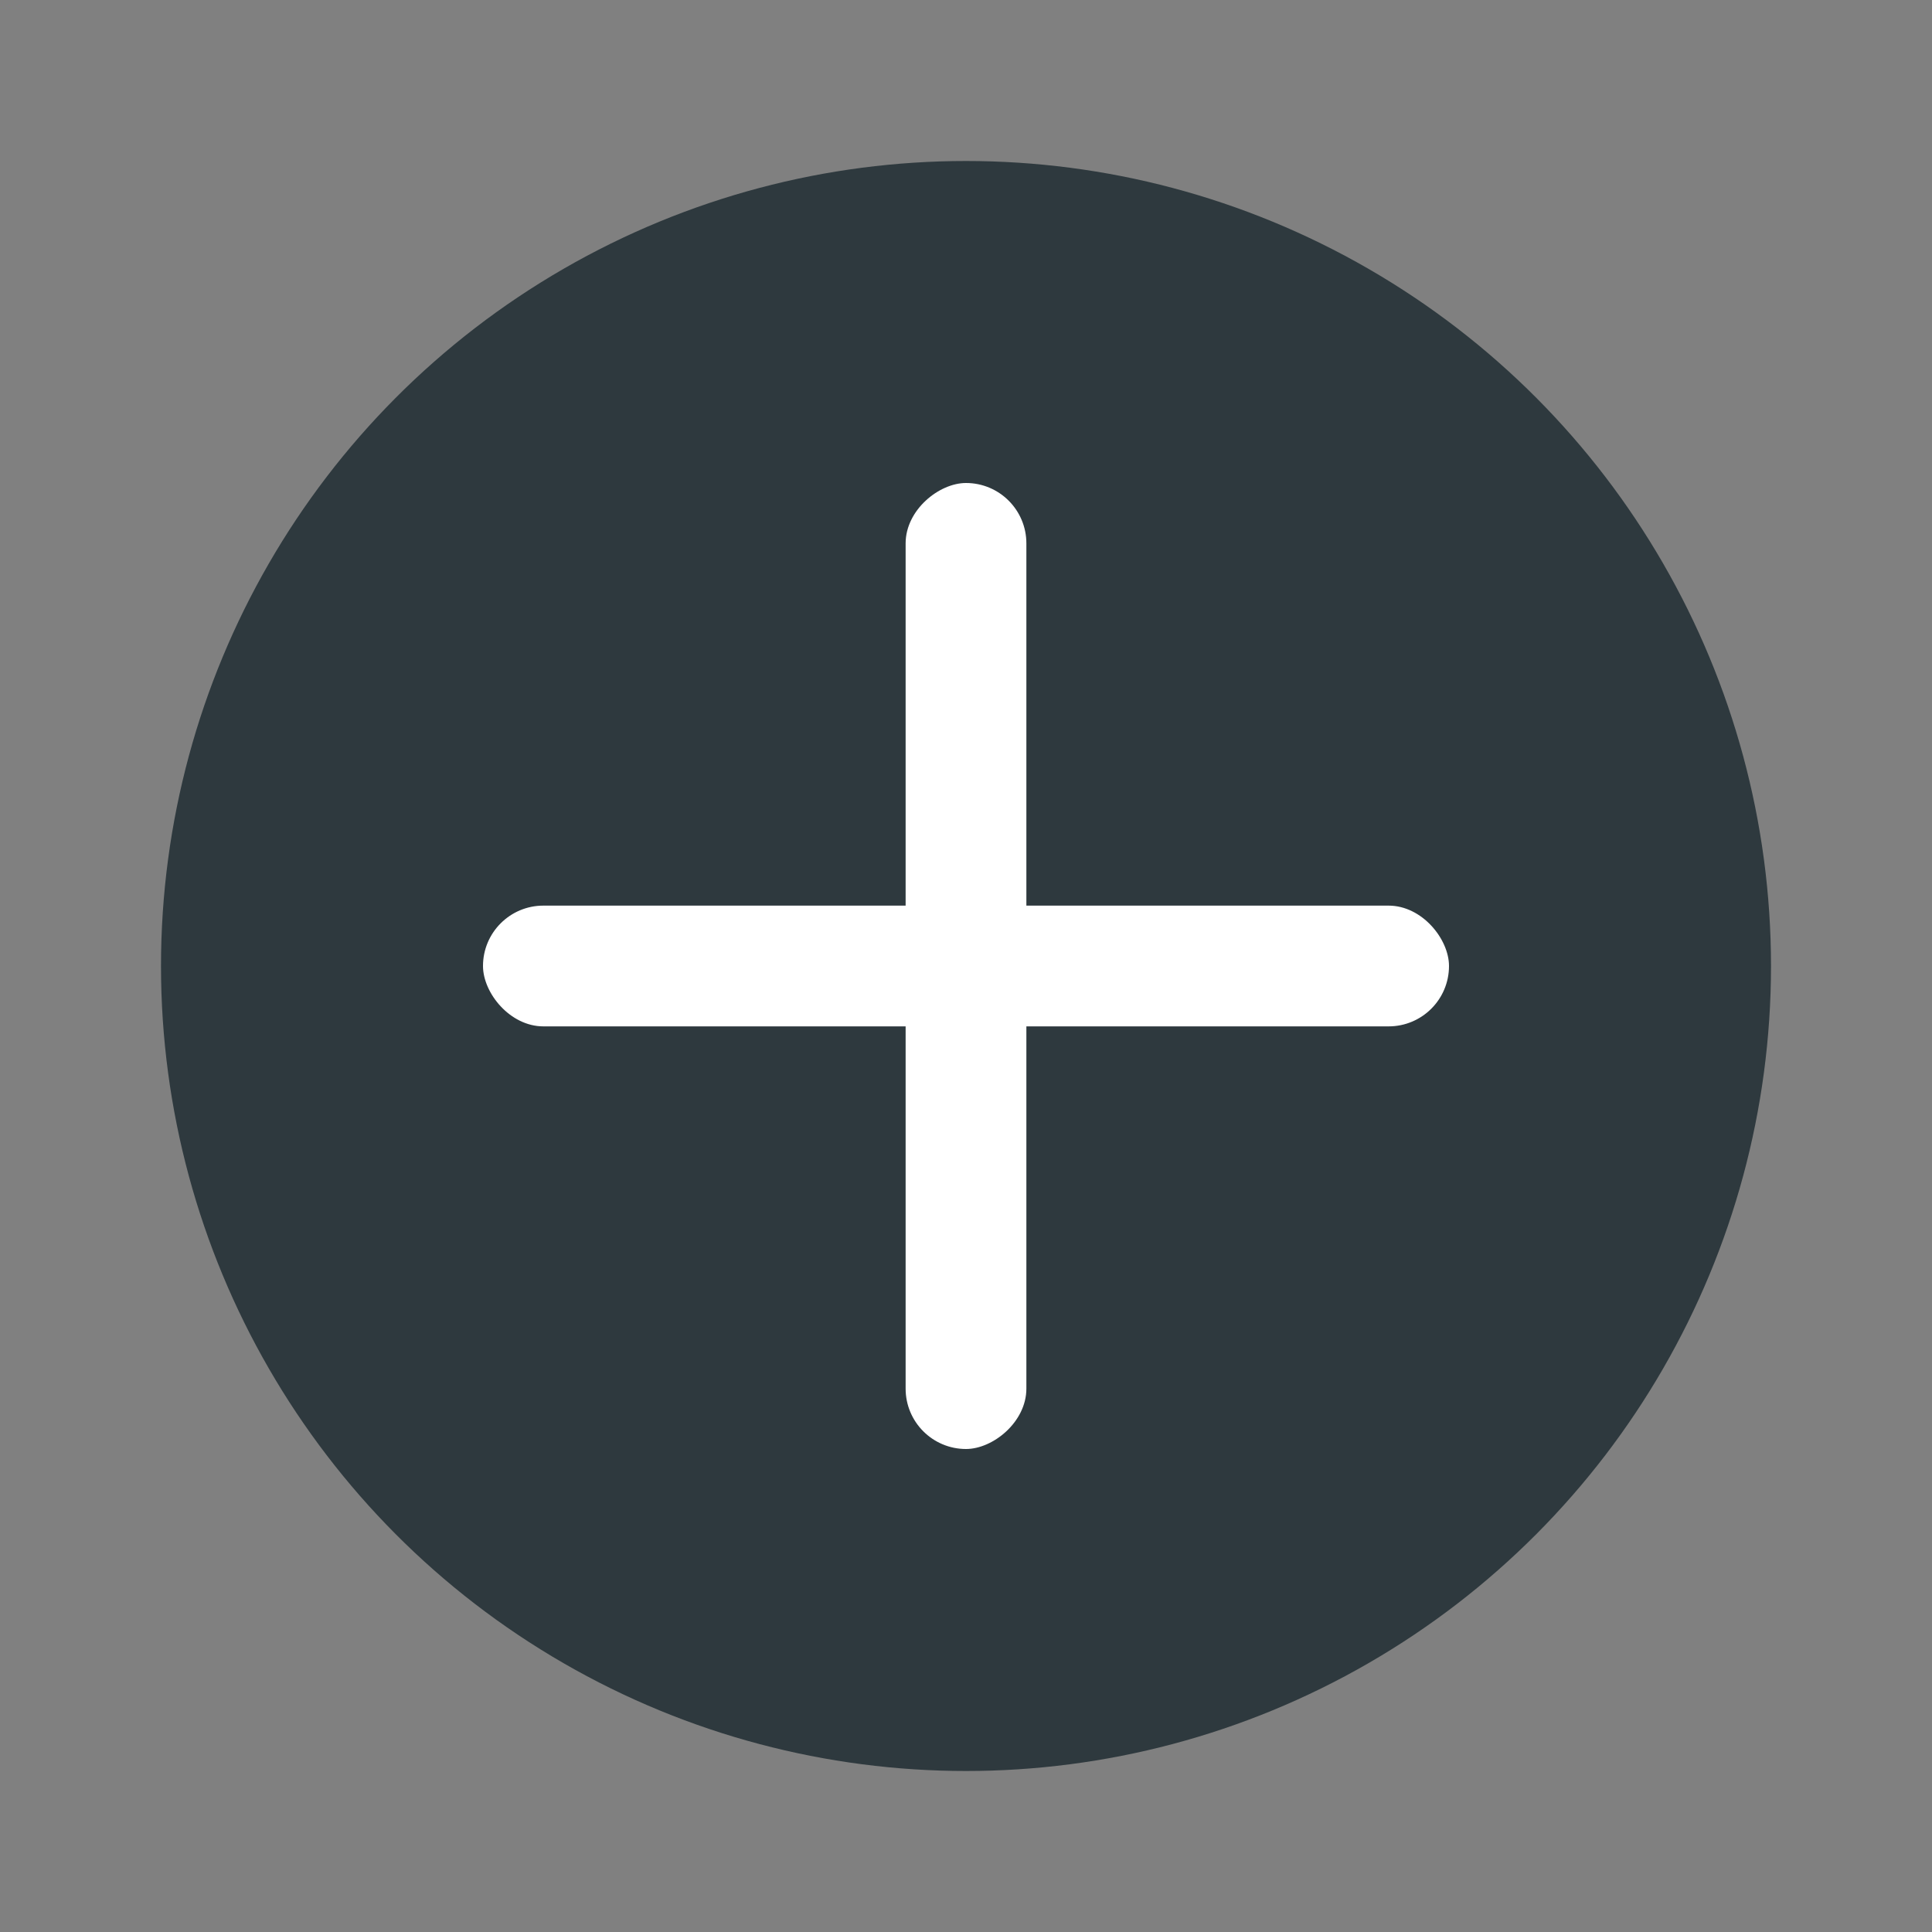
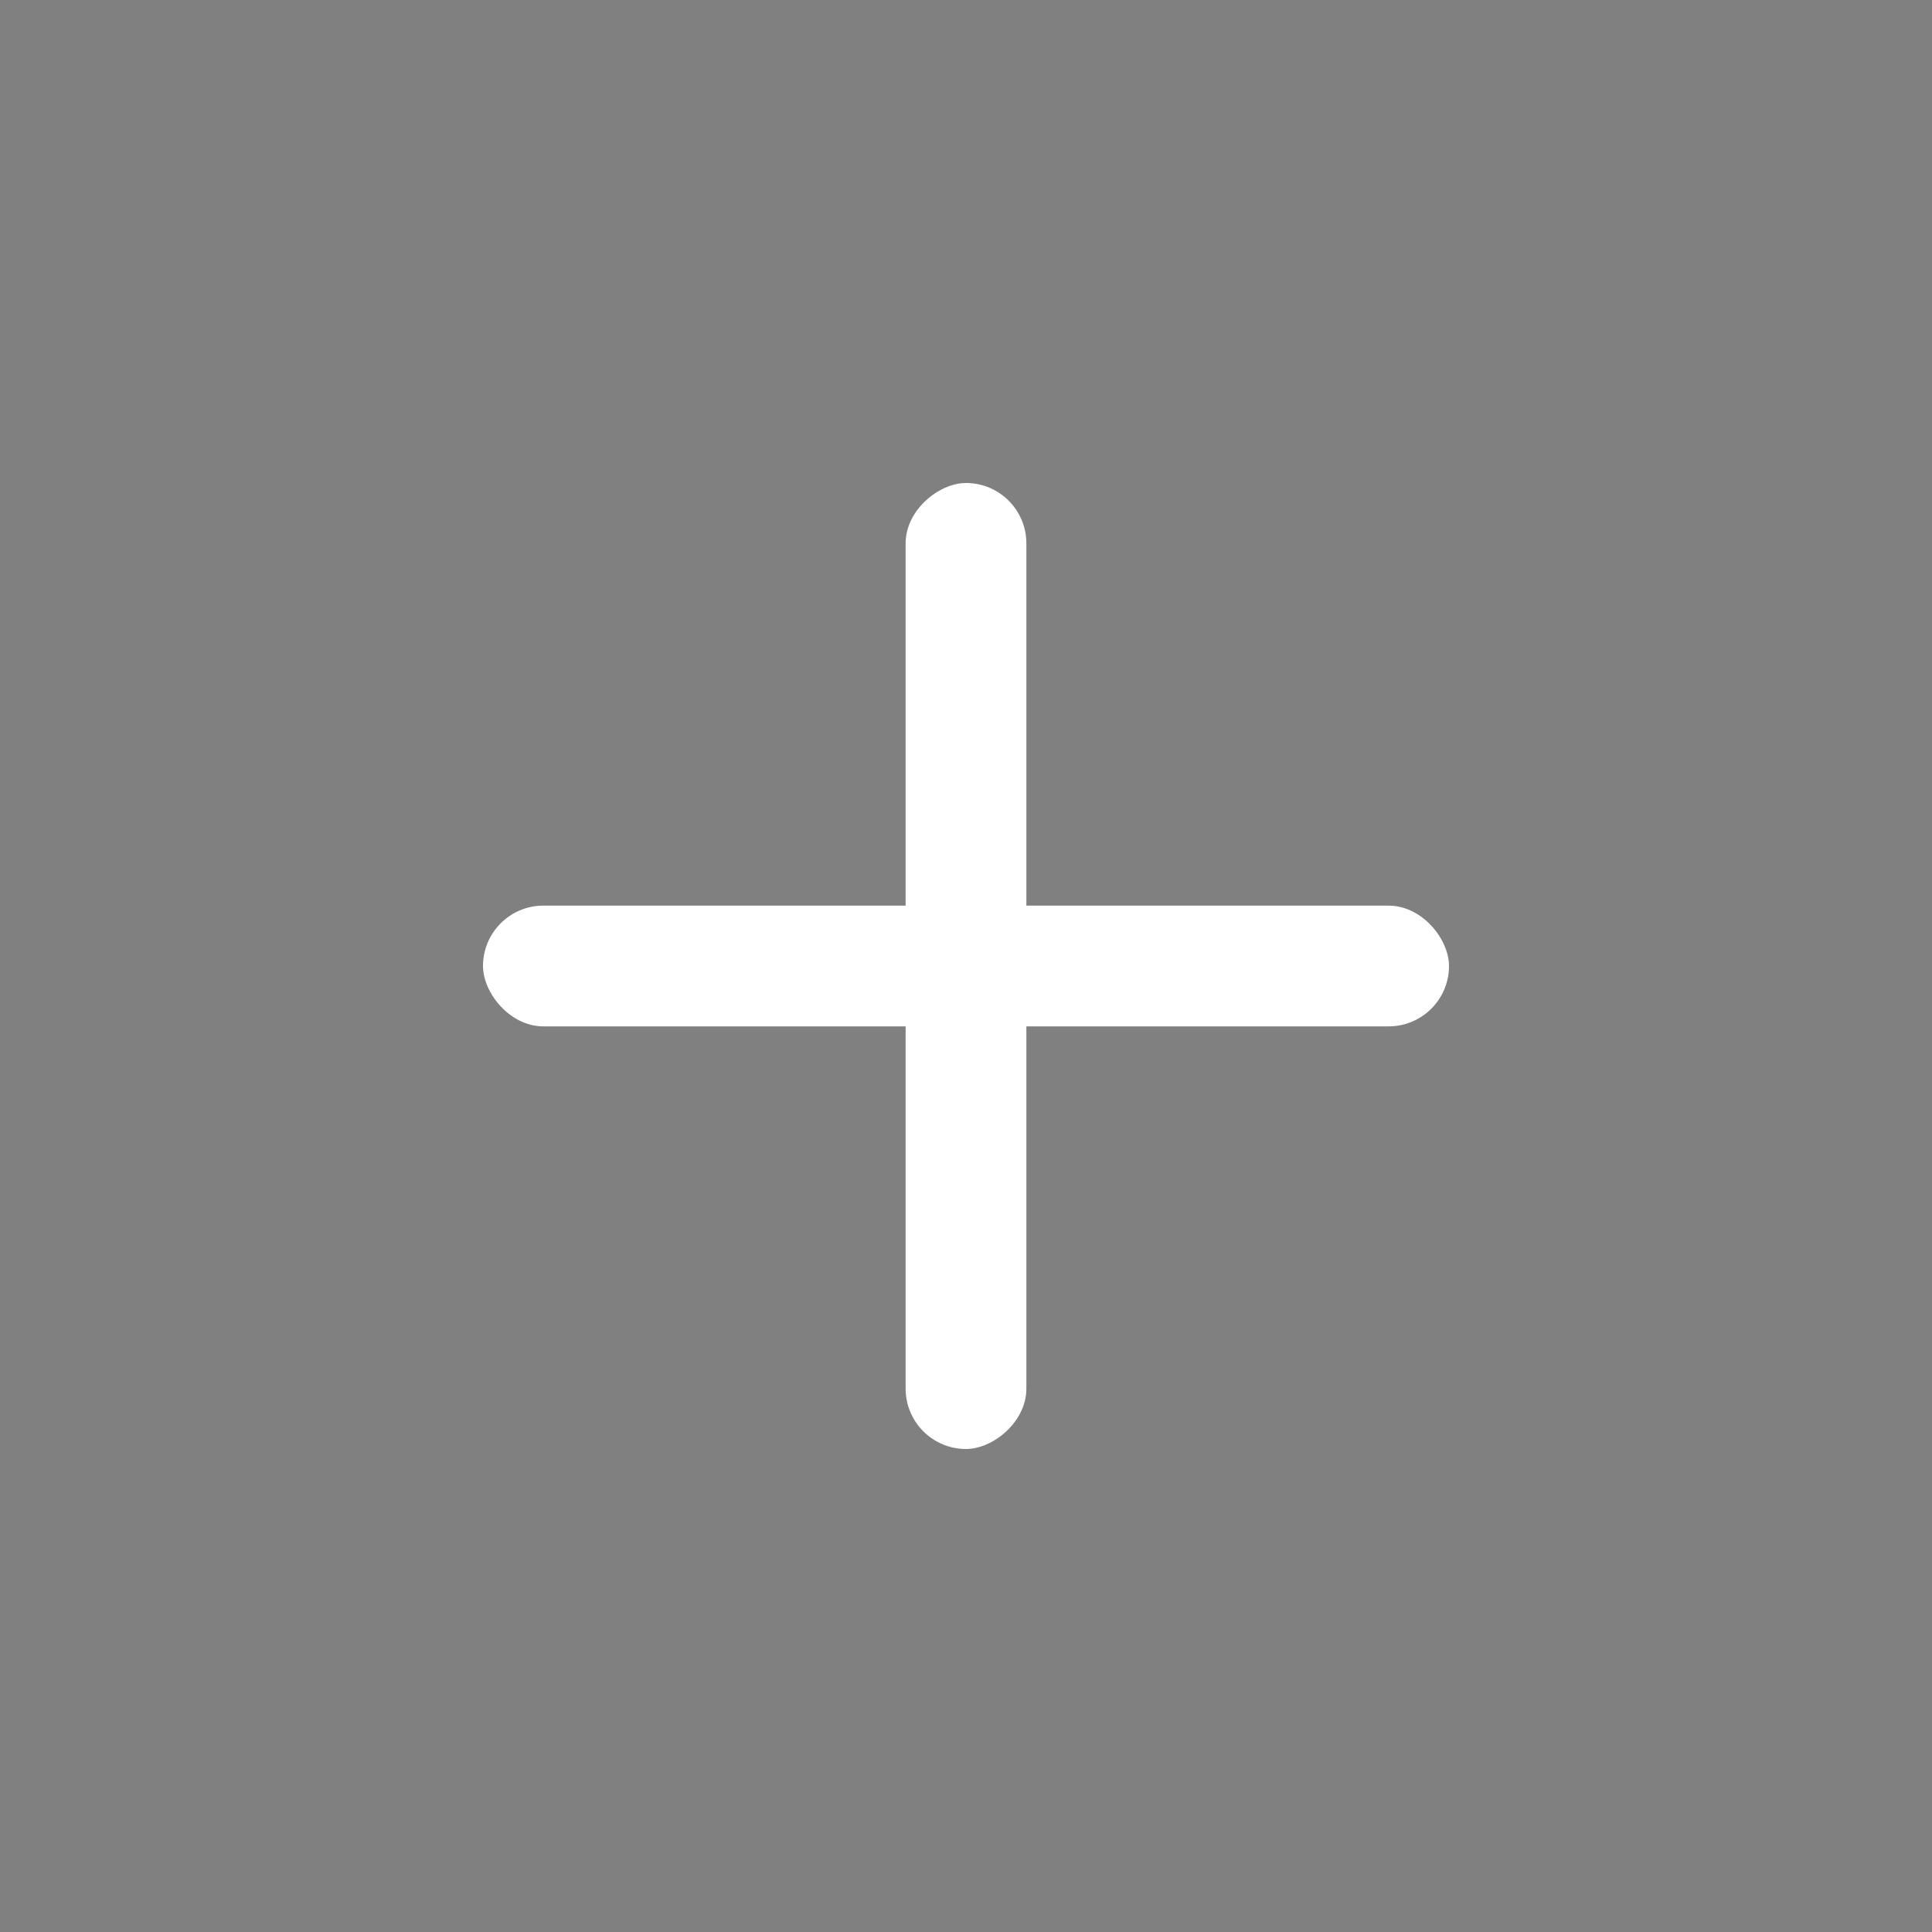
<svg xmlns="http://www.w3.org/2000/svg" width="24" height="24" viewBox="0 0 24 24" fill="none">
  <rect x="0" y="0" width="24" height="24" fill="#808080" stroke="none" />
-   <circle cx="12" cy="12" r="10" fill="#1A272E" fill-opacity="0.8" />
  <rect x="6" y="11.25" width="12" height="1.5" rx="0.75" fill="white" />
  <rect x="12.75" y="6" width="12" height="1.5" rx="0.75" transform="rotate(90 12.75 6)" fill="white" />
</svg>